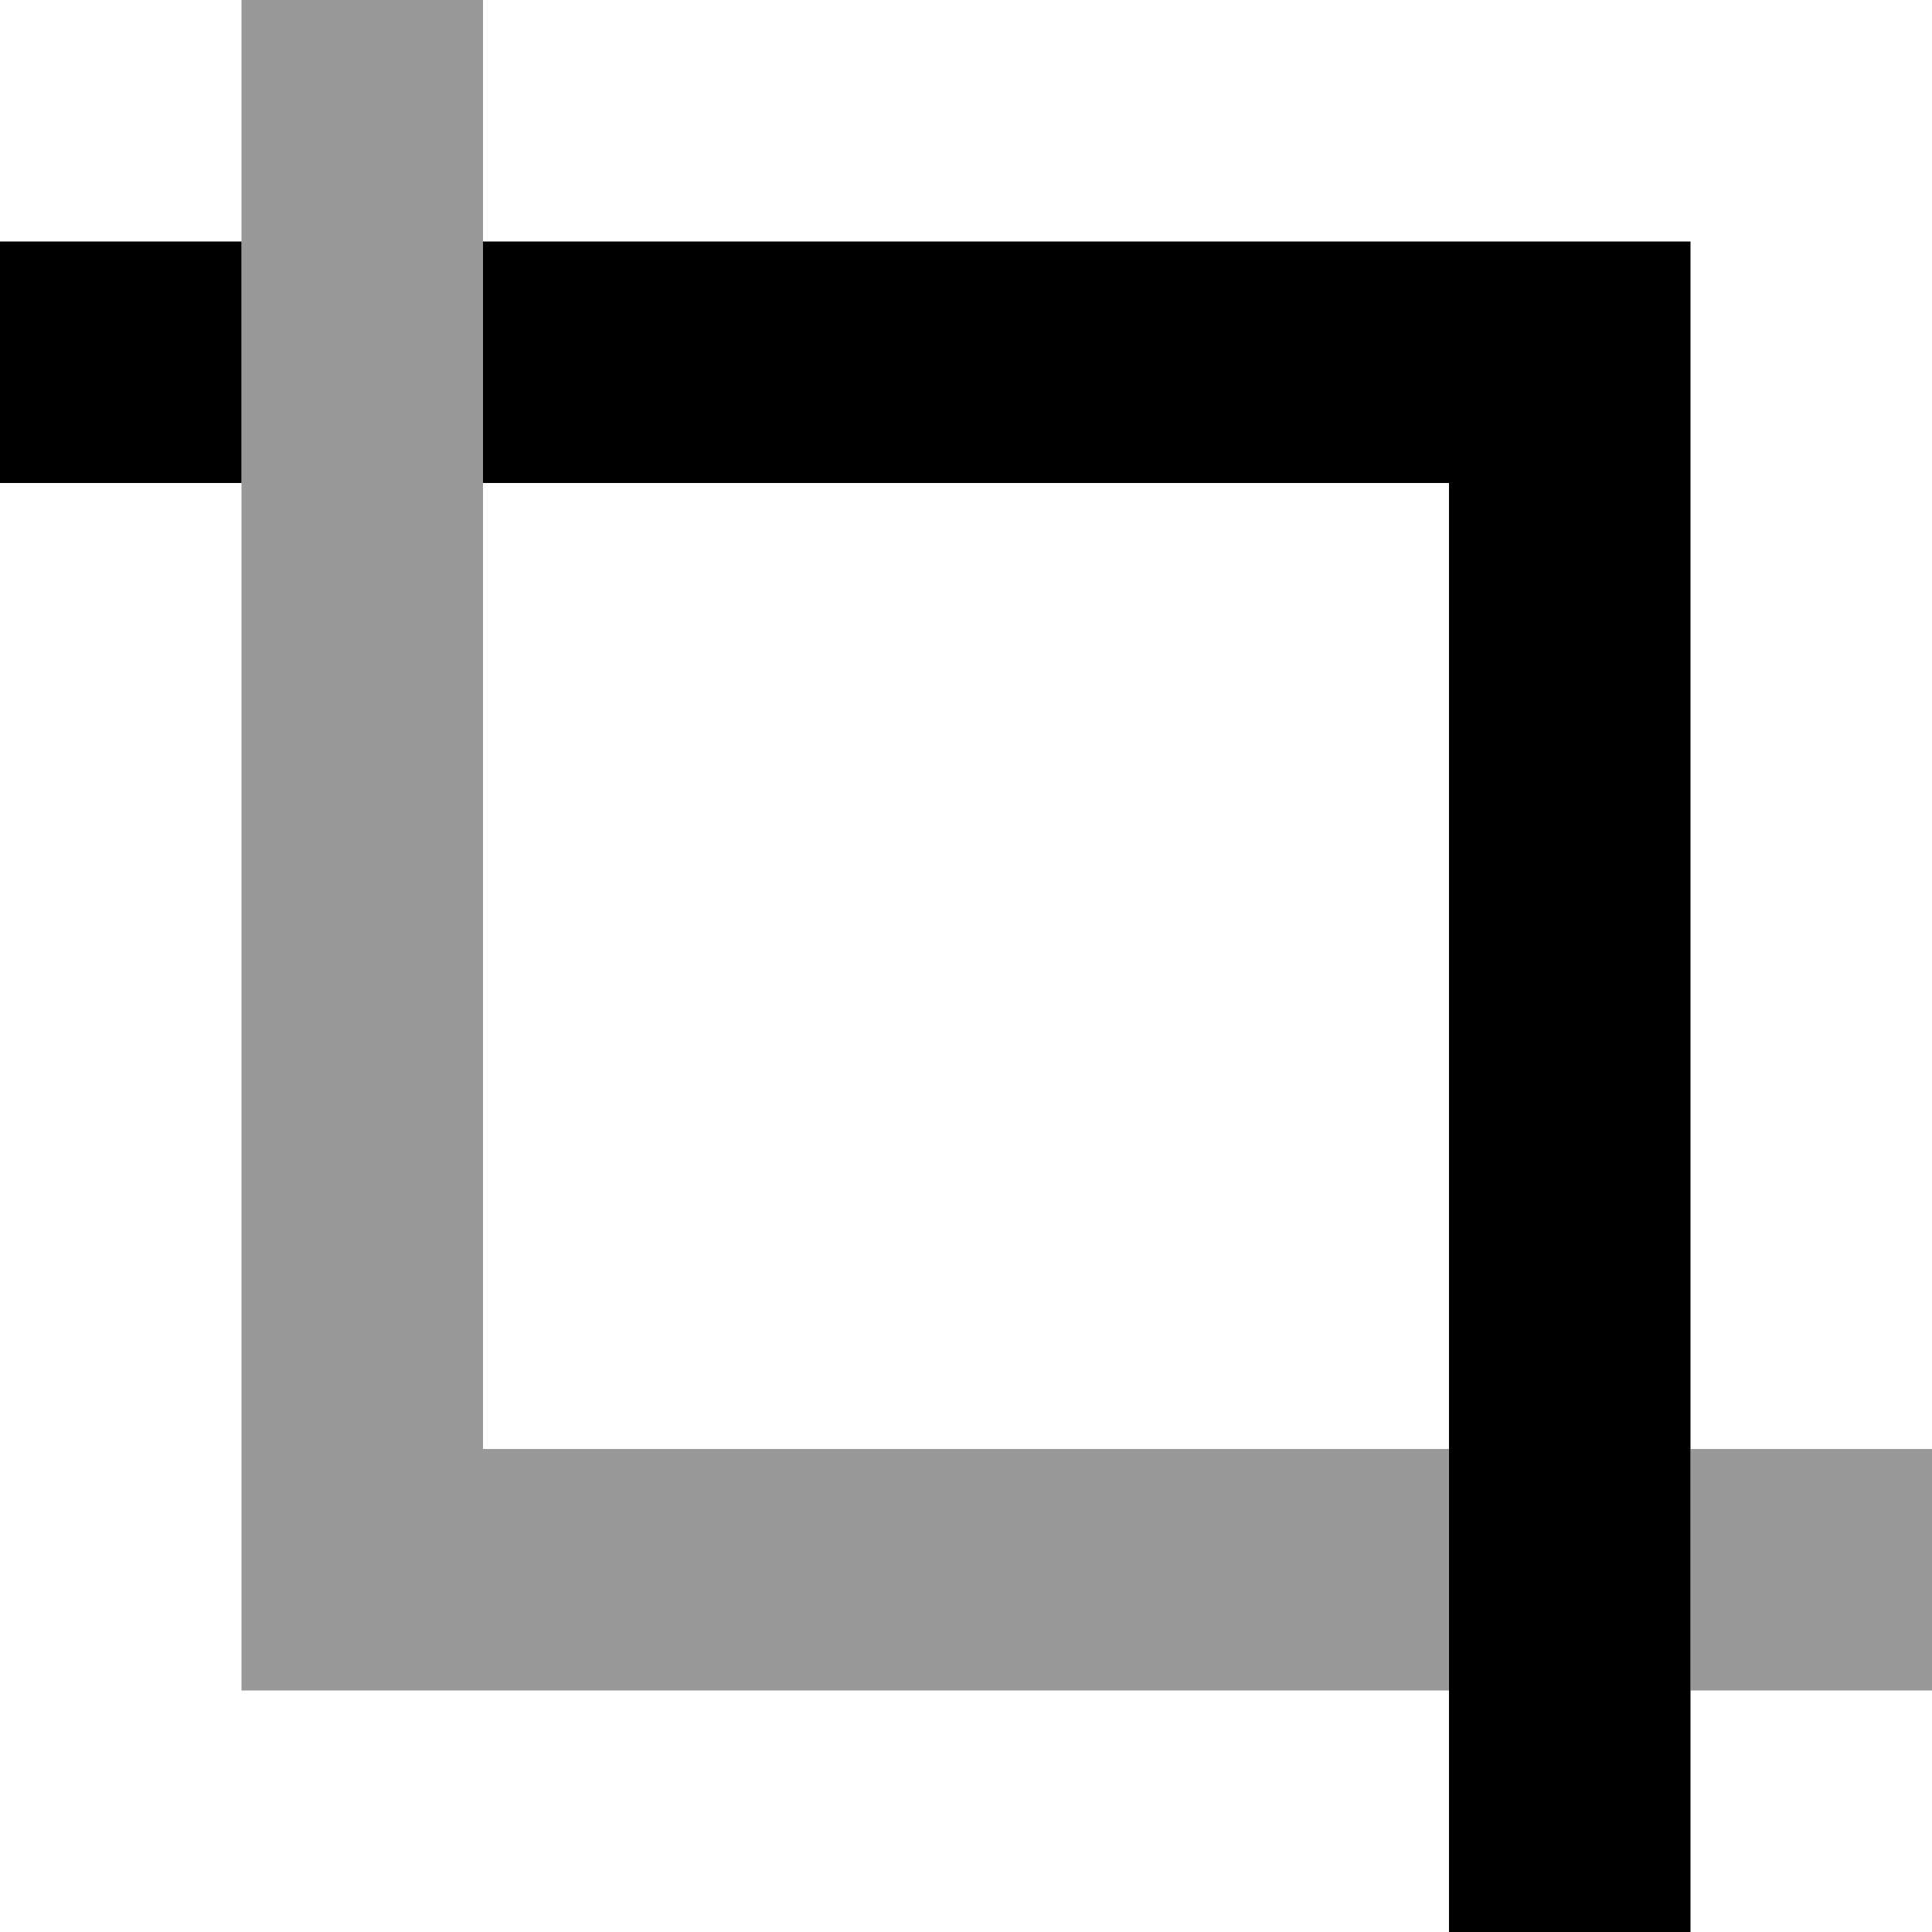
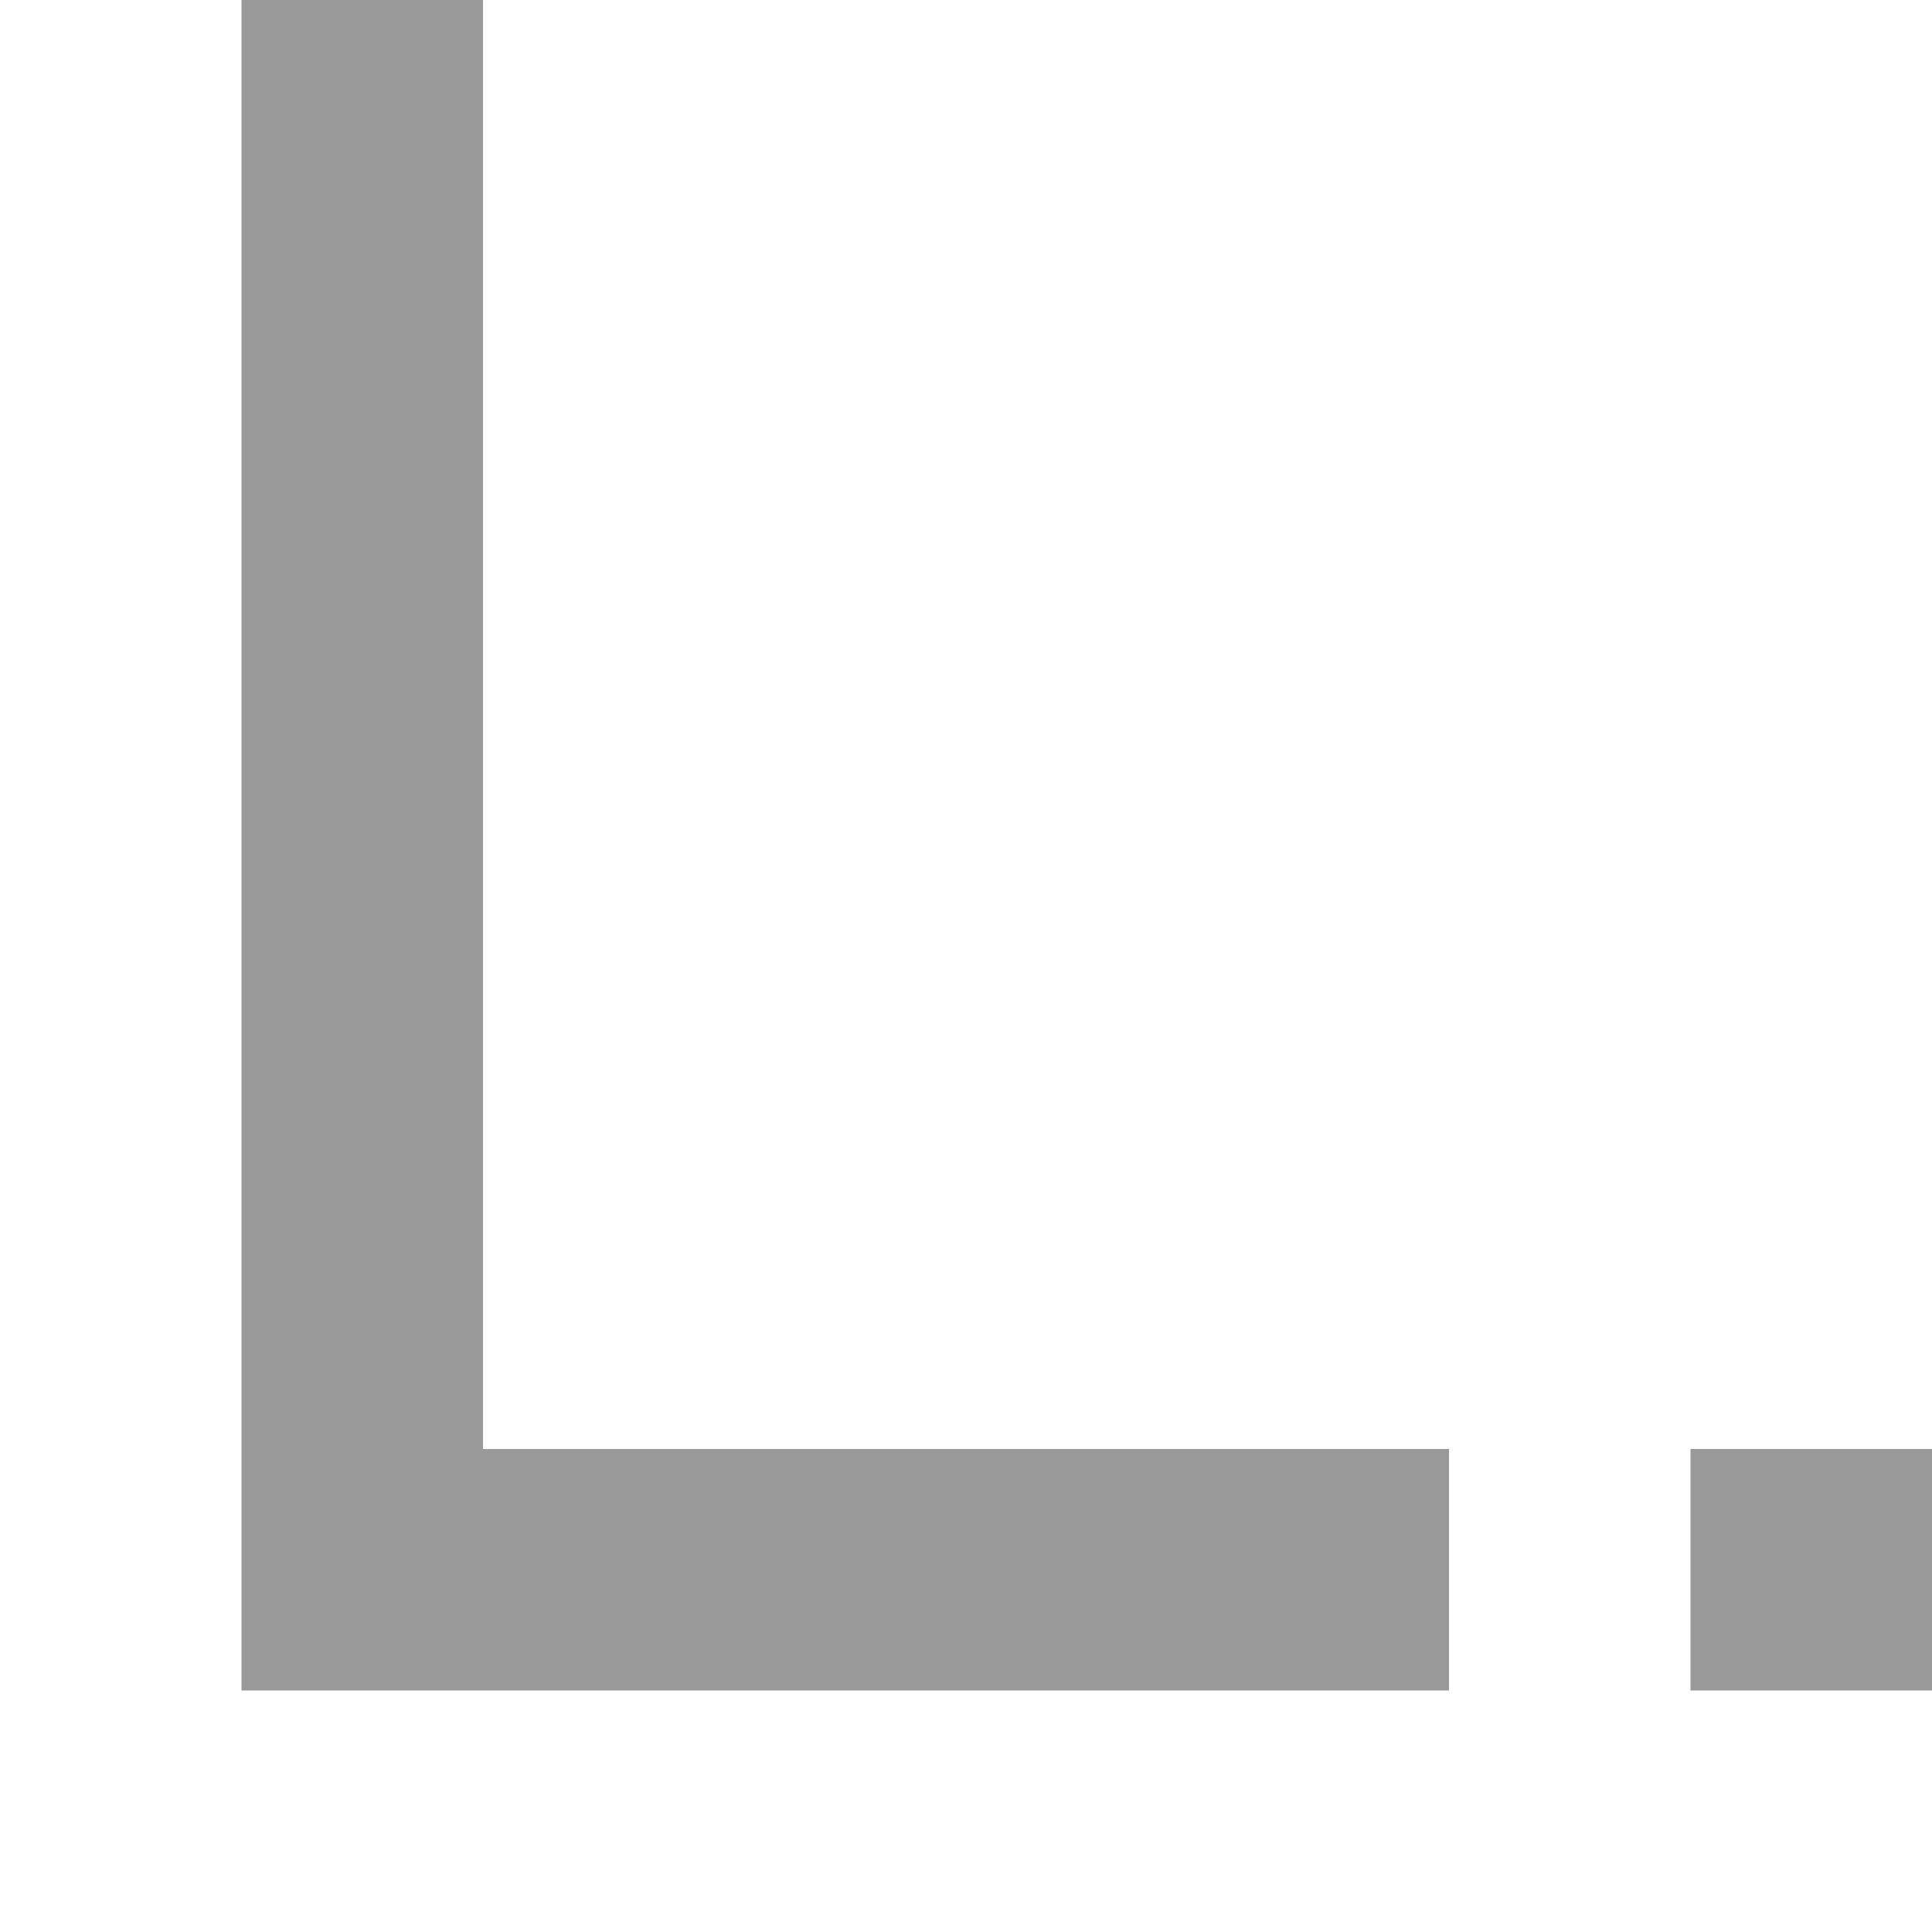
<svg xmlns="http://www.w3.org/2000/svg" viewBox="0 0 512 512">
  <path style="fill:currentColor;opacity:.4" d="M64 0l0 448 320 0 0-64-256 0 0-384-64 0zM448 384l0 64 64 0 0-64-64 0z" />
-   <path style="fill:currentColor;opacity:1" d="M32 64l-32 0 0 64 64 0 0-64-32 0zM384 480l0 32 64 0 0-448-320 0 0 64 256 0 0 352z" />
</svg>